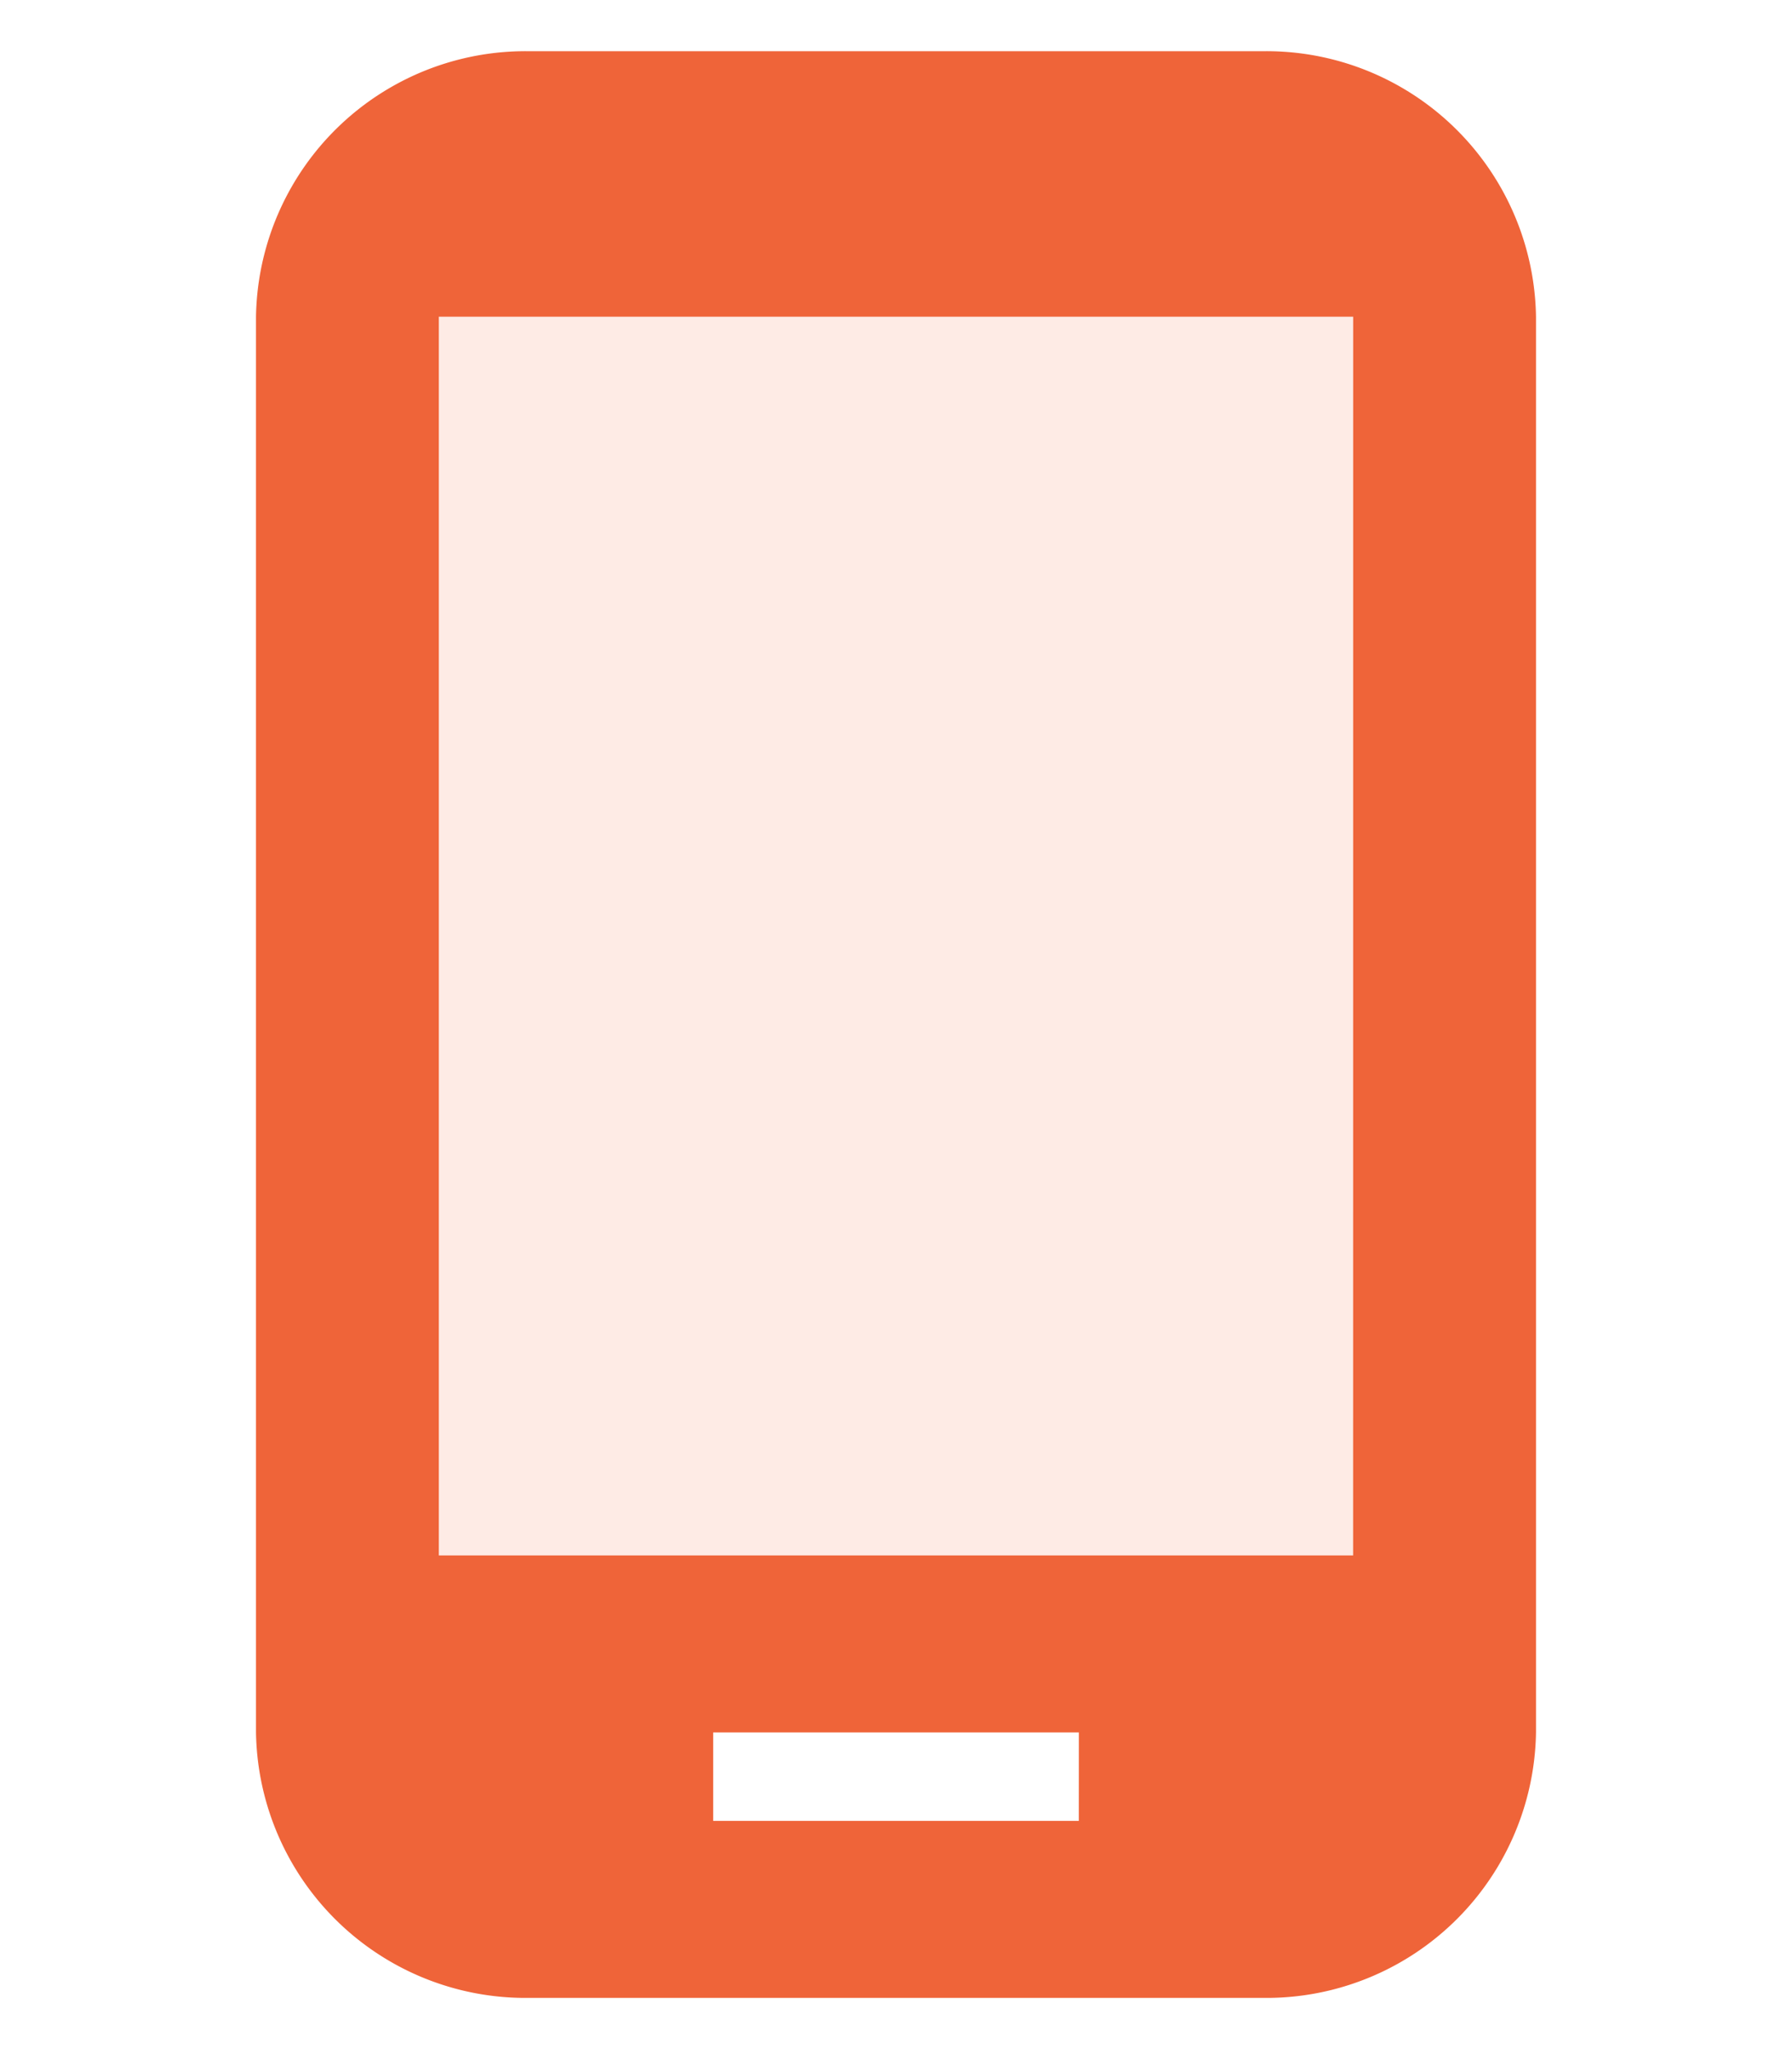
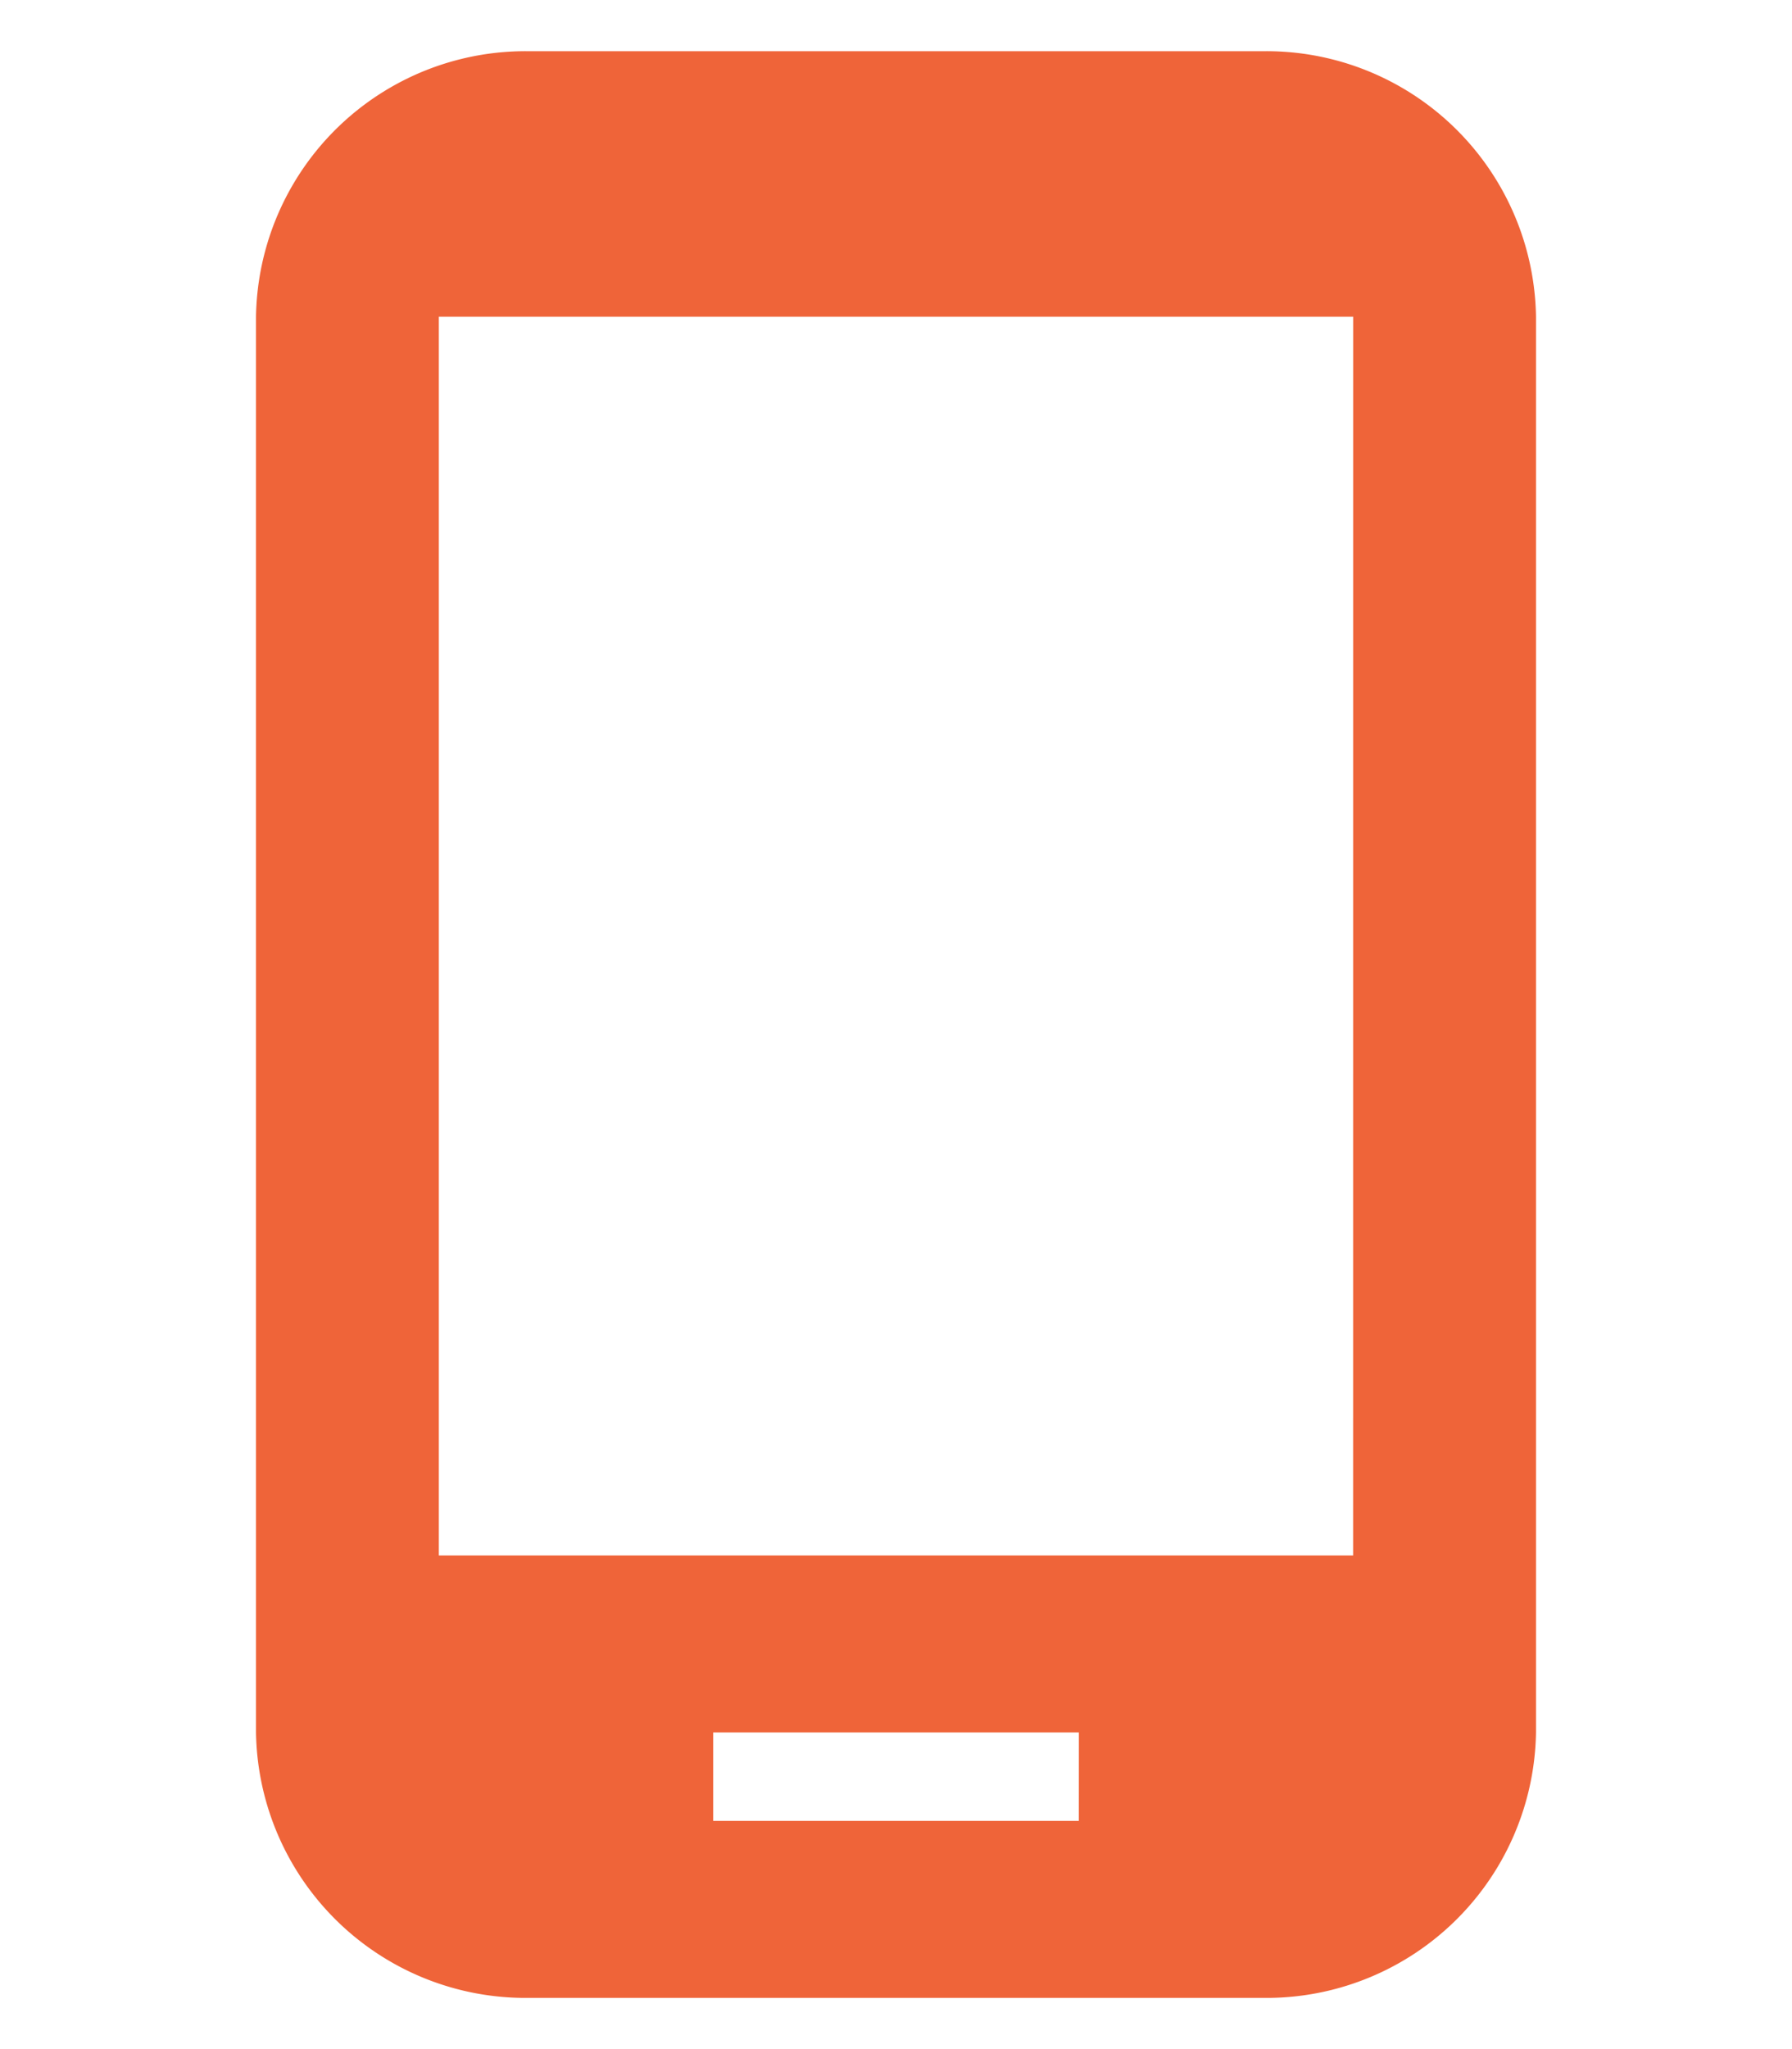
<svg xmlns="http://www.w3.org/2000/svg" width="35" height="40" viewBox="0 0 35 40">
  <defs>
    <style>.a{fill:none;}.b{fill:#fbbaa7;opacity:0.3;}.c{fill:#ef6439;}</style>
  </defs>
-   <path class="a" d="M0,0H35V40H0Z" />
-   <path class="b" d="M7,4H25.636V30.09H7Z" transform="translate(1.182 0.355)" />
  <path class="c" d="M24.643,1H10.357A5.265,5.265,0,0,0,5,6.182V33.818A5.265,5.265,0,0,0,10.357,39H24.643A5.265,5.265,0,0,0,30,33.818V6.182A5.265,5.265,0,0,0,24.643,1ZM21.071,35.545H13.929V33.818h7.143Zm5.357-5.182H8.571V6.182H26.429Z" transform="translate(0)" />
</svg>